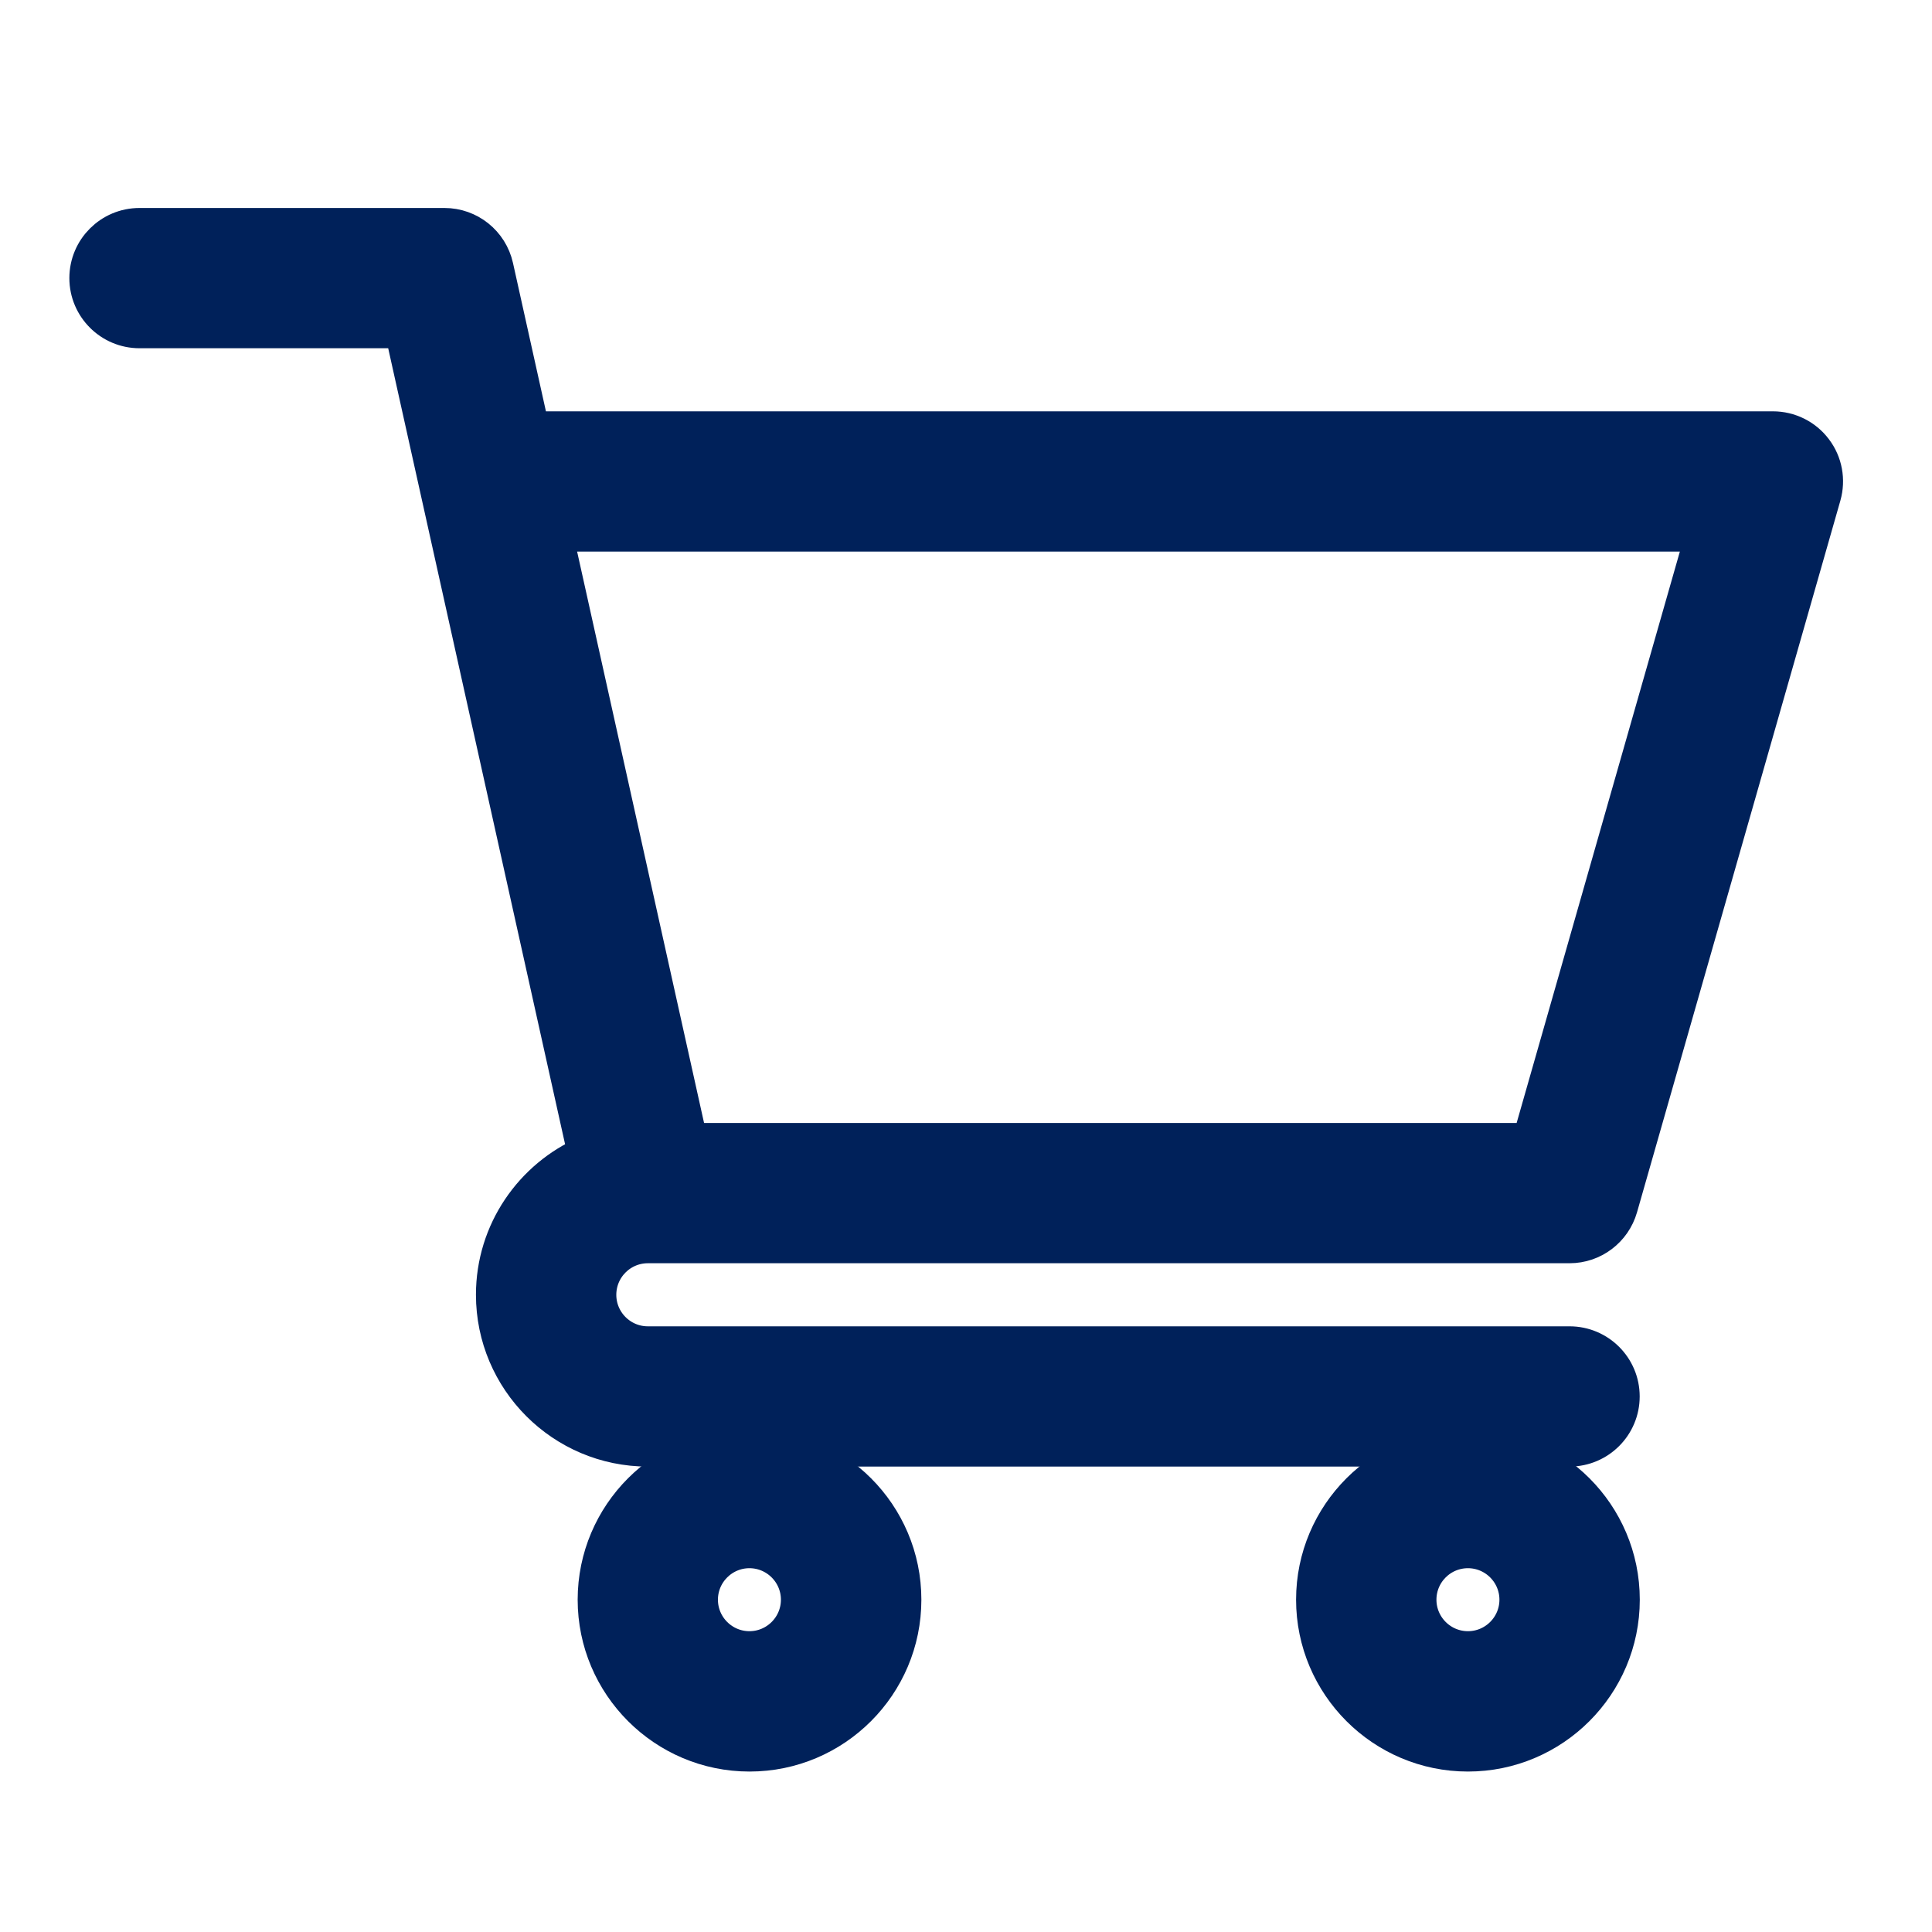
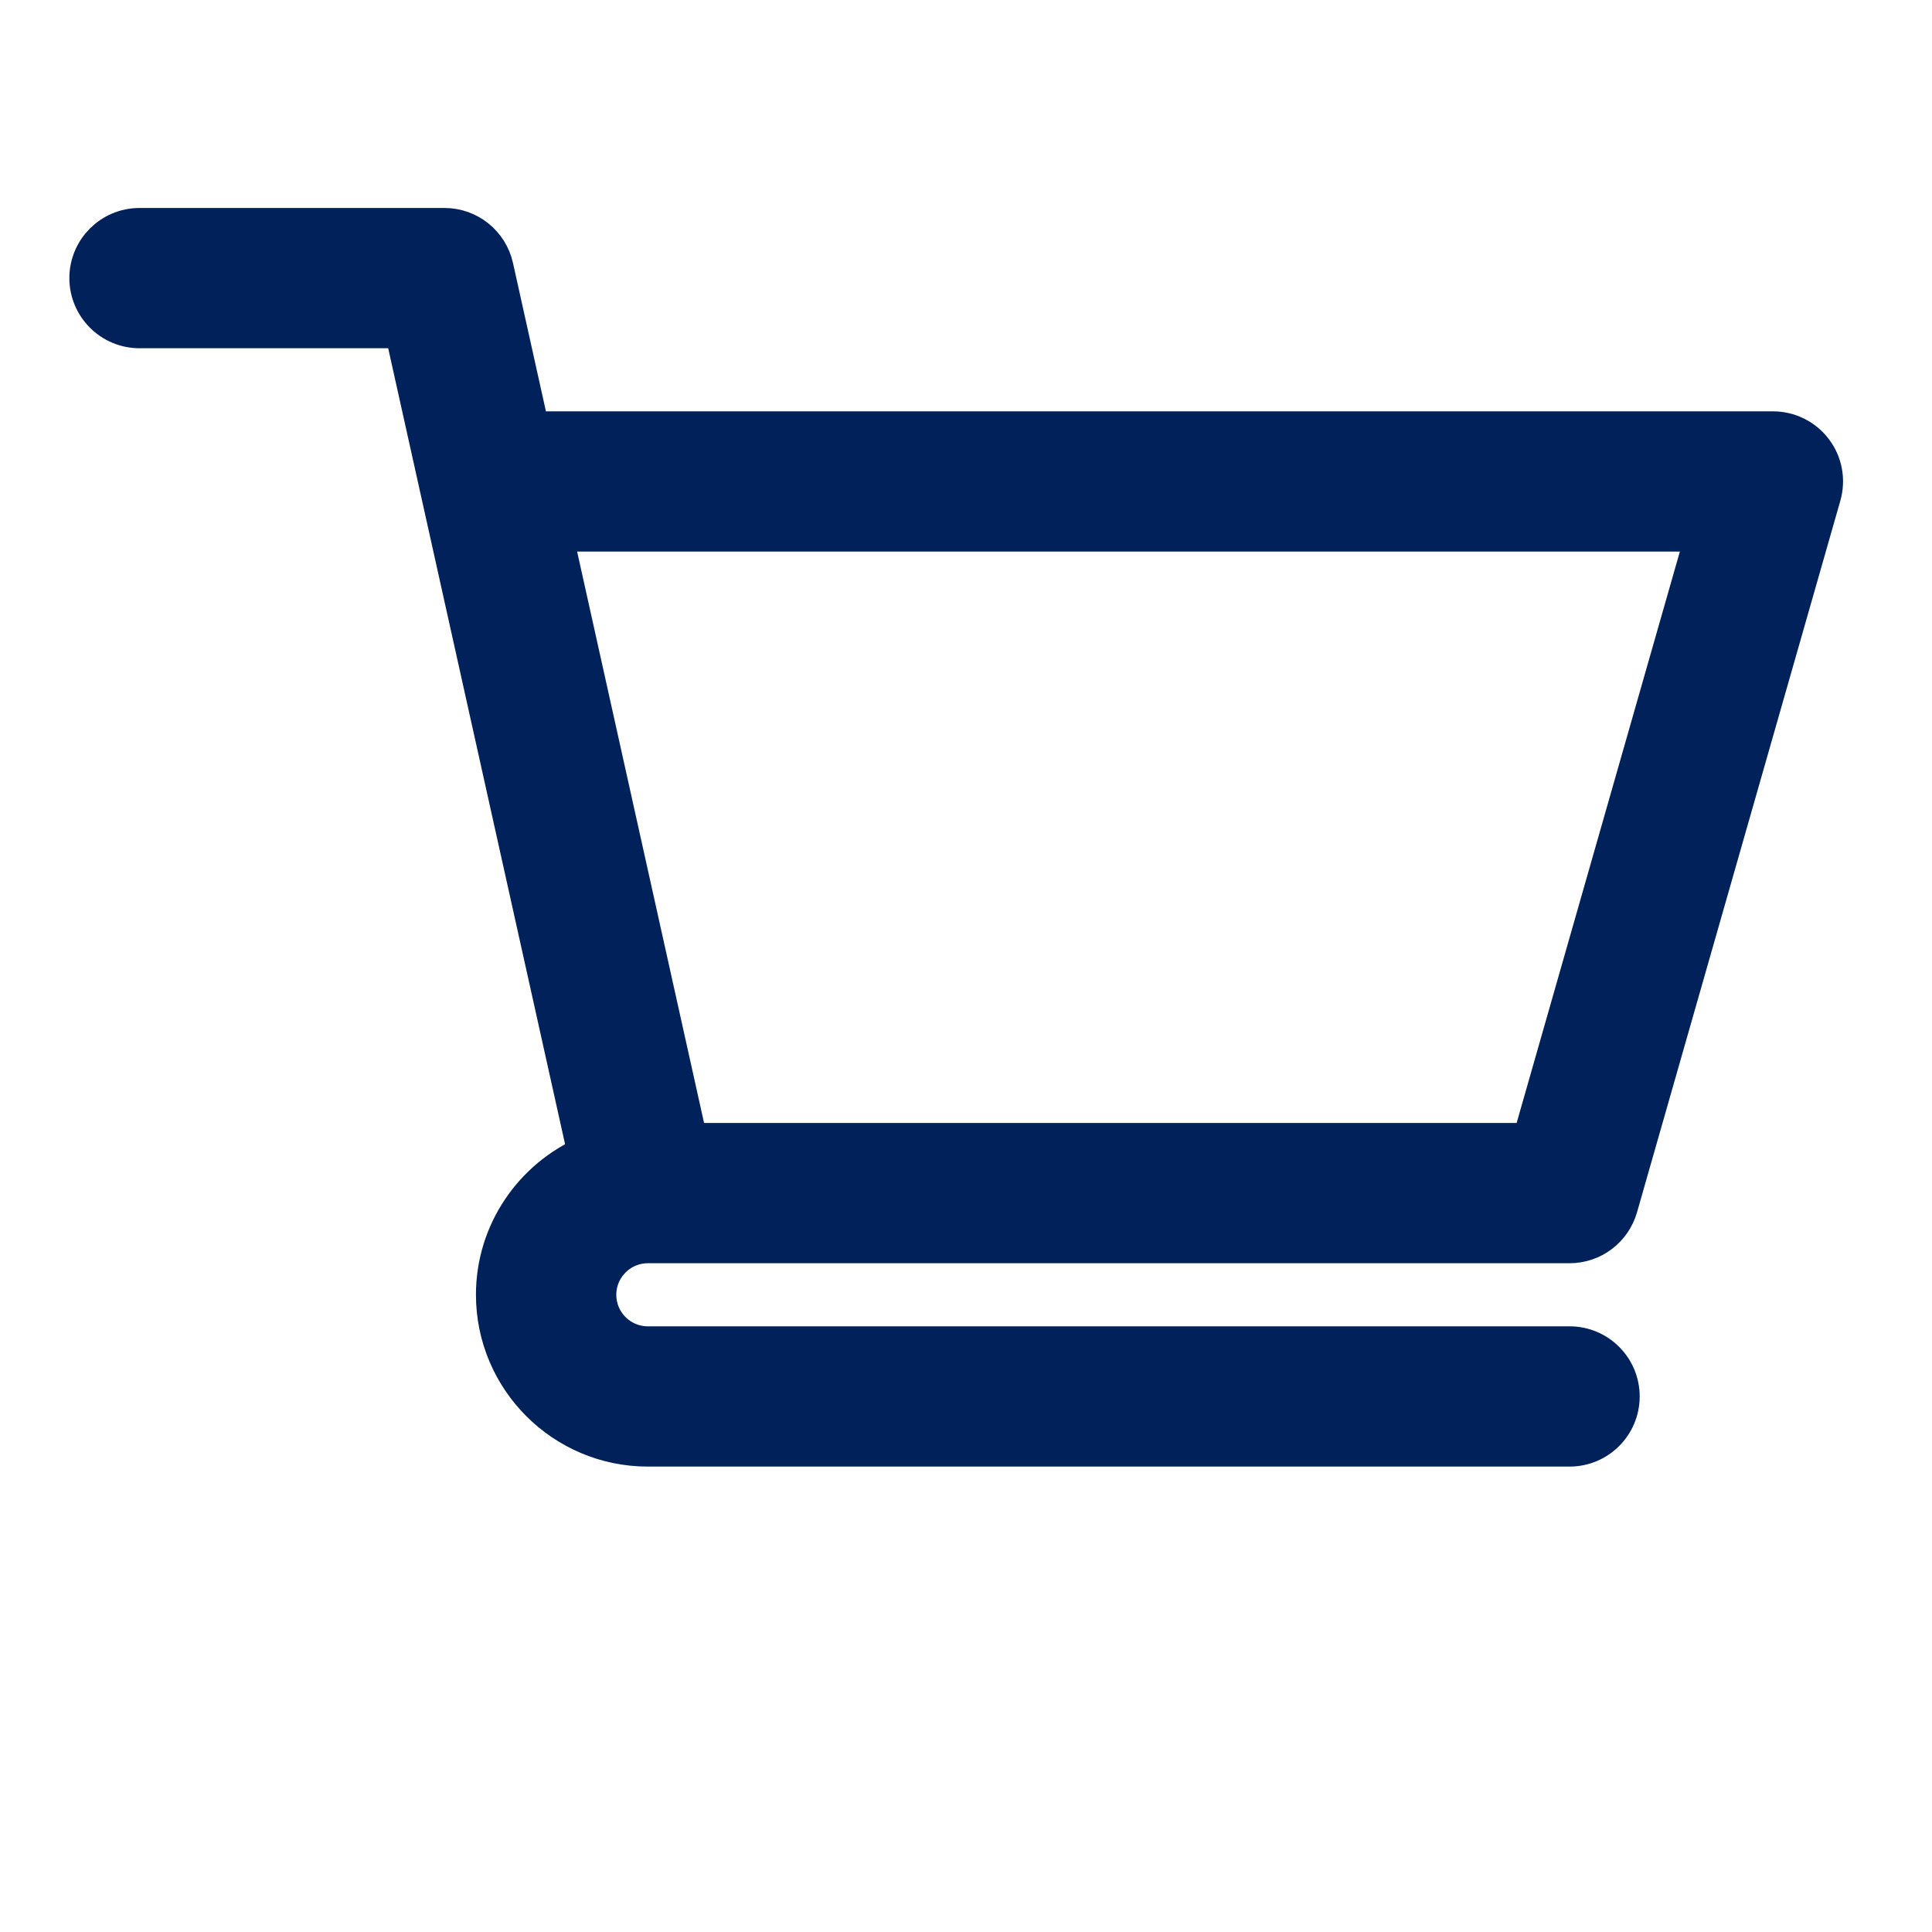
<svg xmlns="http://www.w3.org/2000/svg" version="1.1" id="Layer_1" x="0px" y="0px" viewBox="0 0 200 200" style="enable-background:new 0 0 200 200;" xml:space="preserve">
  <style type="text/css">
	.st0{fill:#FFFFFF;}
	.st1{fill:#00215A;stroke:#00215A;stroke-miterlimit:10;}
	.st2{fill:#00215A;}
	.st3{fill:none;stroke:#00215A;stroke-width:9;stroke-miterlimit:10;}
	.st4{fill:#FFFFFF;stroke:#00215A;stroke-width:7;stroke-linecap:round;stroke-linejoin:round;stroke-miterlimit:10;}
	.st5{fill:#00215A;stroke:#00215A;stroke-width:3;stroke-miterlimit:10;}
	.st6{fill:#00215A;stroke:#00215A;stroke-width:4;stroke-miterlimit:10;}
	.st7{fill:#00215A;stroke:#00215A;stroke-width:2;stroke-miterlimit:10;}
	.st8{fill:none;stroke:#00215A;stroke-width:20;stroke-linecap:round;stroke-linejoin:round;stroke-miterlimit:10;}
	.st9{fill:#F1F2F2;}
	.st10{fill-rule:evenodd;clip-rule:evenodd;fill:#00215A;}
	.st11{fill:none;stroke:#00215A;stroke-width:22;stroke-linecap:round;stroke-linejoin:round;stroke-miterlimit:10;}
	.st12{fill:none;stroke:#00215A;stroke-width:15;stroke-linecap:round;stroke-linejoin:round;stroke-miterlimit:10;}
</style>
  <g>
    <path class="st6" d="M67.05,128.77L67.05,128.77c0.02,0,0.02,0,0.03,0h95.4c2.35,0,4.41-1.56,5.06-3.82l21.05-73.67   c0.45-1.59,0.14-3.3-0.86-4.61c-0.99-1.32-2.55-2.09-4.2-2.09H54.91l-3.76-16.93c-0.54-2.41-2.67-4.12-5.14-4.12H14.44   c-2.91,0-5.26,2.36-5.26,5.26s2.36,5.26,5.26,5.26h27.35c0.67,3,18,81.01,19,85.5c-5.59,2.43-9.52,8.01-9.52,14.48   c0,8.7,7.08,15.79,15.79,15.79h95.42c2.91,0,5.26-2.36,5.26-5.26c0-2.91-2.36-5.26-5.26-5.26H67.06c-2.9,0-5.26-2.36-5.26-5.26   C61.8,131.13,64.15,128.78,67.05,128.77L67.05,128.77z M176.55,55.1l-18.04,63.15H71.28L57.25,55.1H176.55z M176.55,55.1" />
-     <path class="st6" d="M61.8,165.6c0,8.7,7.08,15.79,15.79,15.79s15.79-7.08,15.79-15.79s-7.08-15.79-15.79-15.79   S61.8,156.9,61.8,165.6L61.8,165.6z M77.58,160.34c2.9,0,5.26,2.36,5.26,5.26s-2.36,5.26-5.26,5.26s-5.26-2.36-5.26-5.26   S74.68,160.34,77.58,160.34L77.58,160.34z M77.58,160.34" />
-     <path class="st6" d="M136.17,165.6c0,8.7,7.08,15.79,15.79,15.79c8.7,0,15.79-7.08,15.79-15.79s-7.08-15.79-15.79-15.79   C143.25,149.82,136.17,156.9,136.17,165.6L136.17,165.6z M151.96,160.34c2.9,0,5.26,2.36,5.26,5.26s-2.36,5.26-5.26,5.26   s-5.26-2.36-5.26-5.26S149.05,160.34,151.96,160.34L151.96,160.34z M151.96,160.34" />
  </g>
</svg>